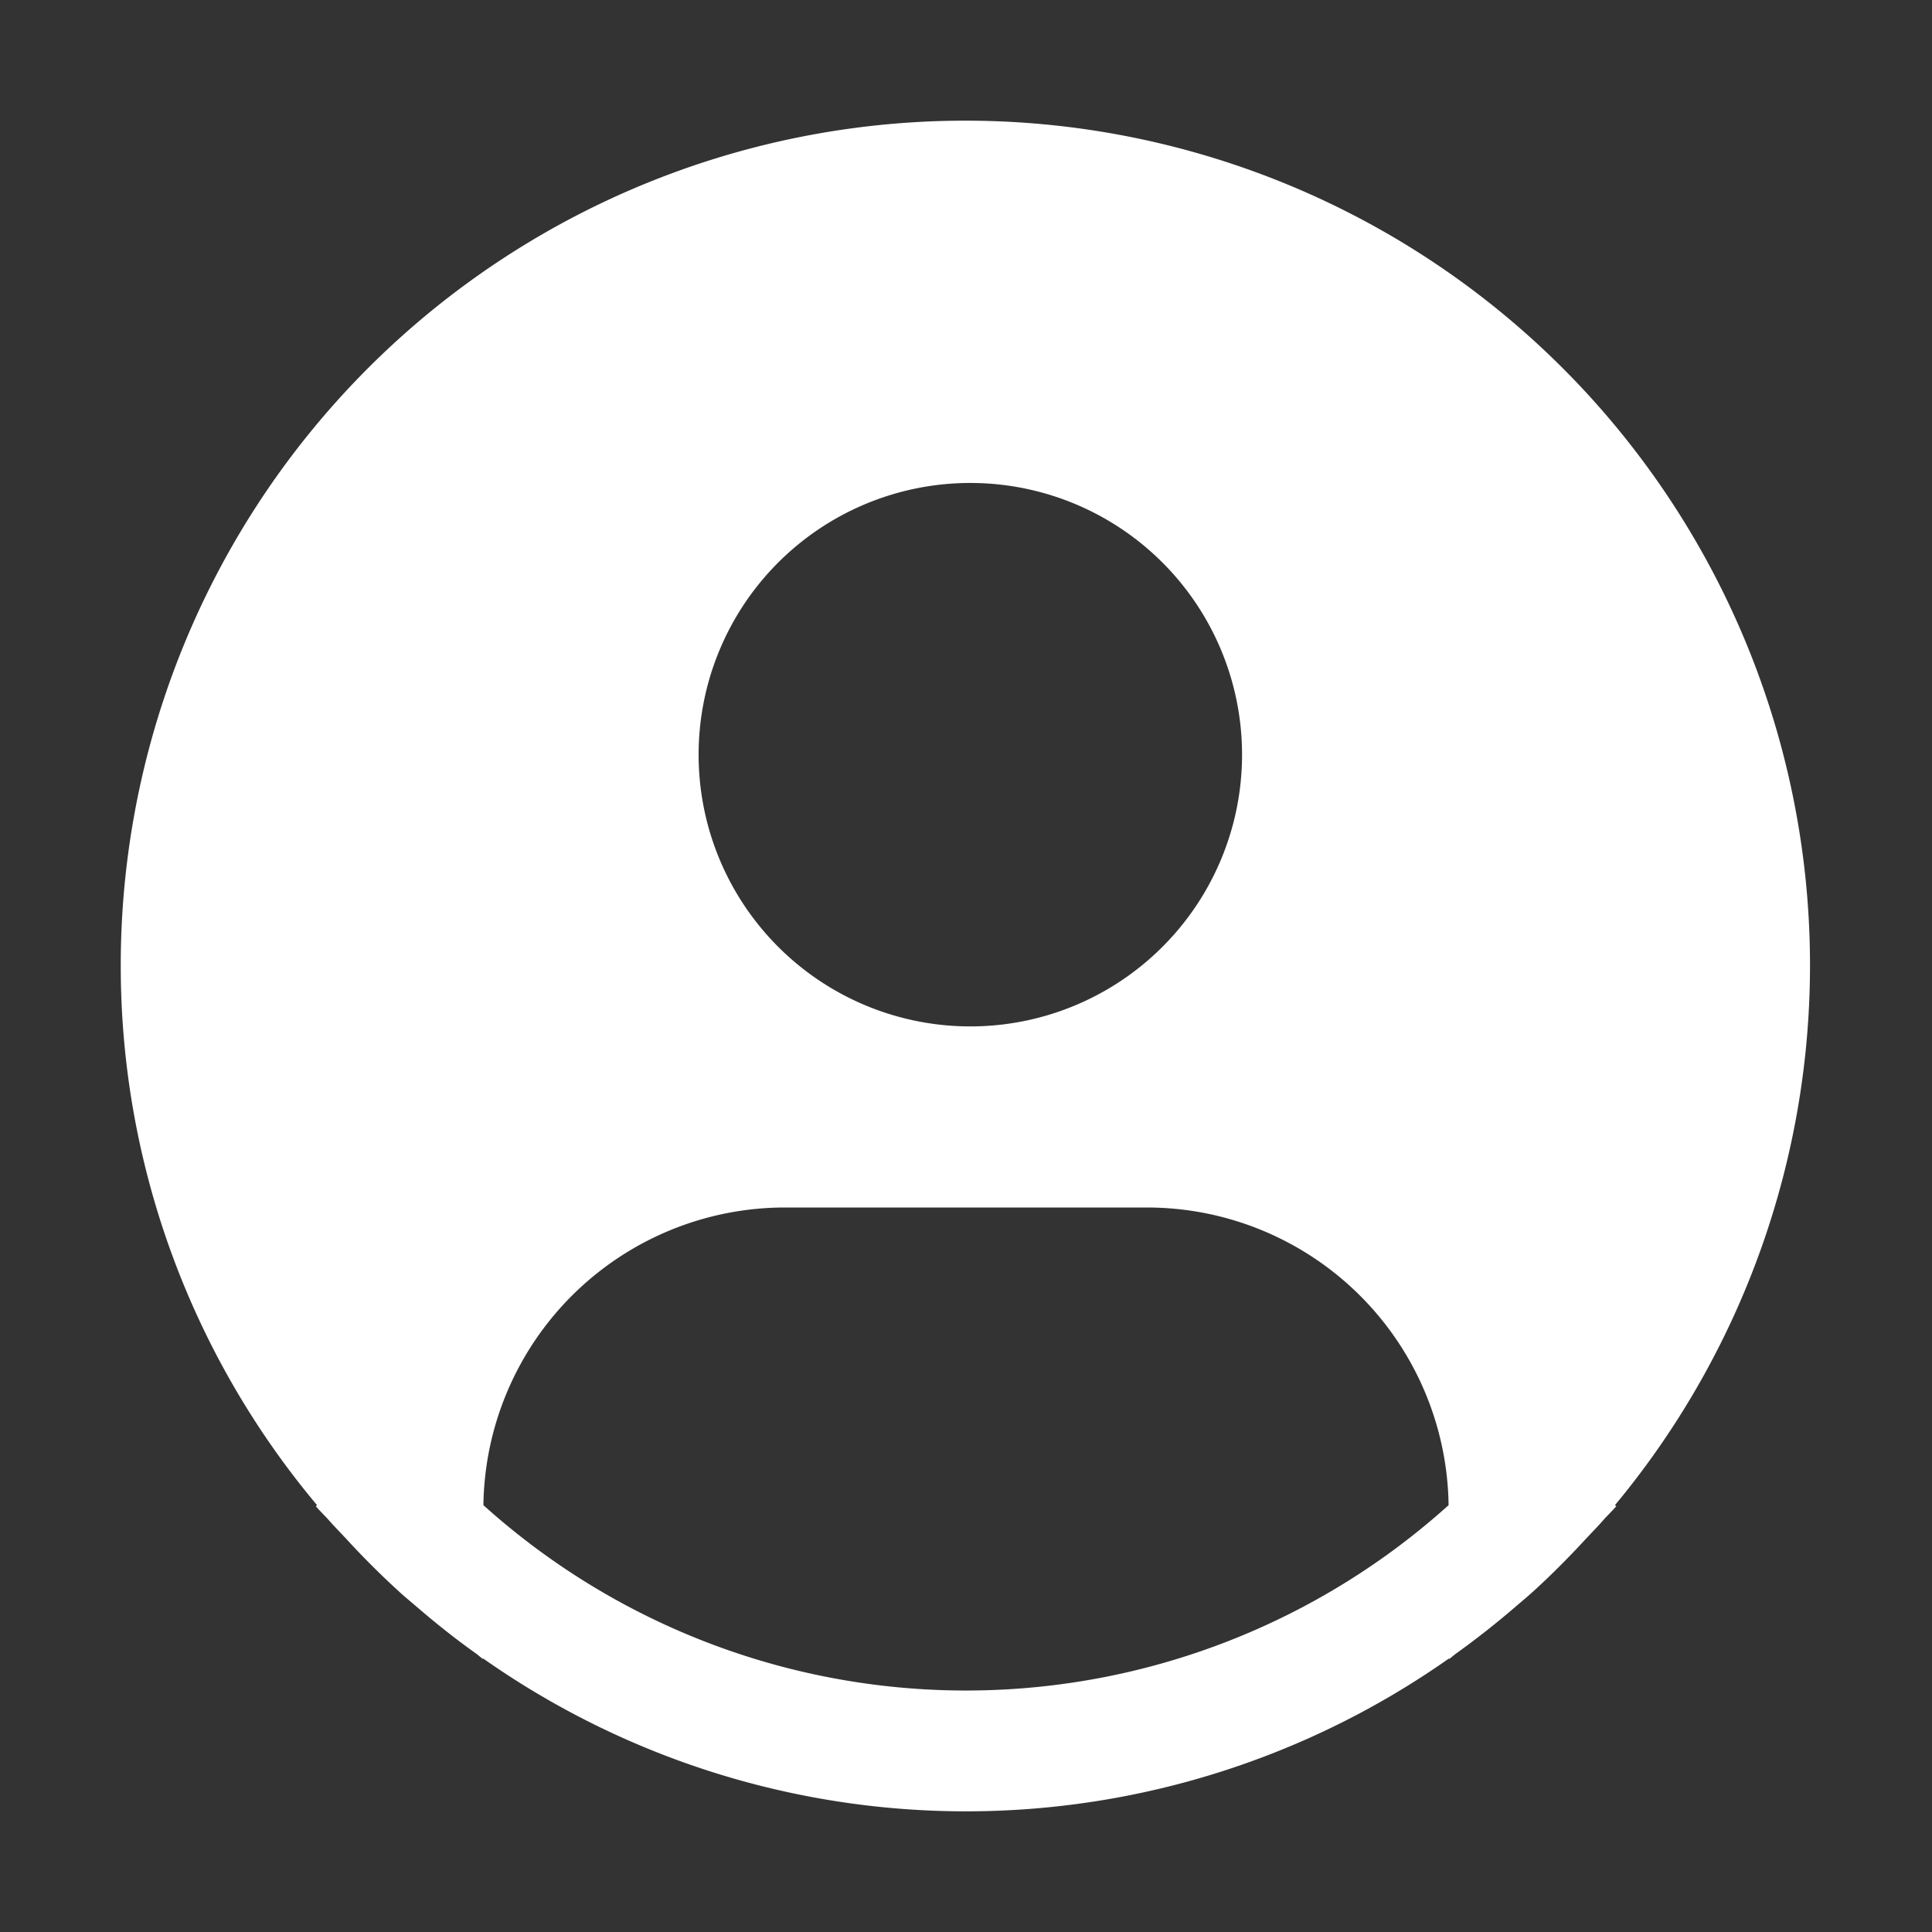
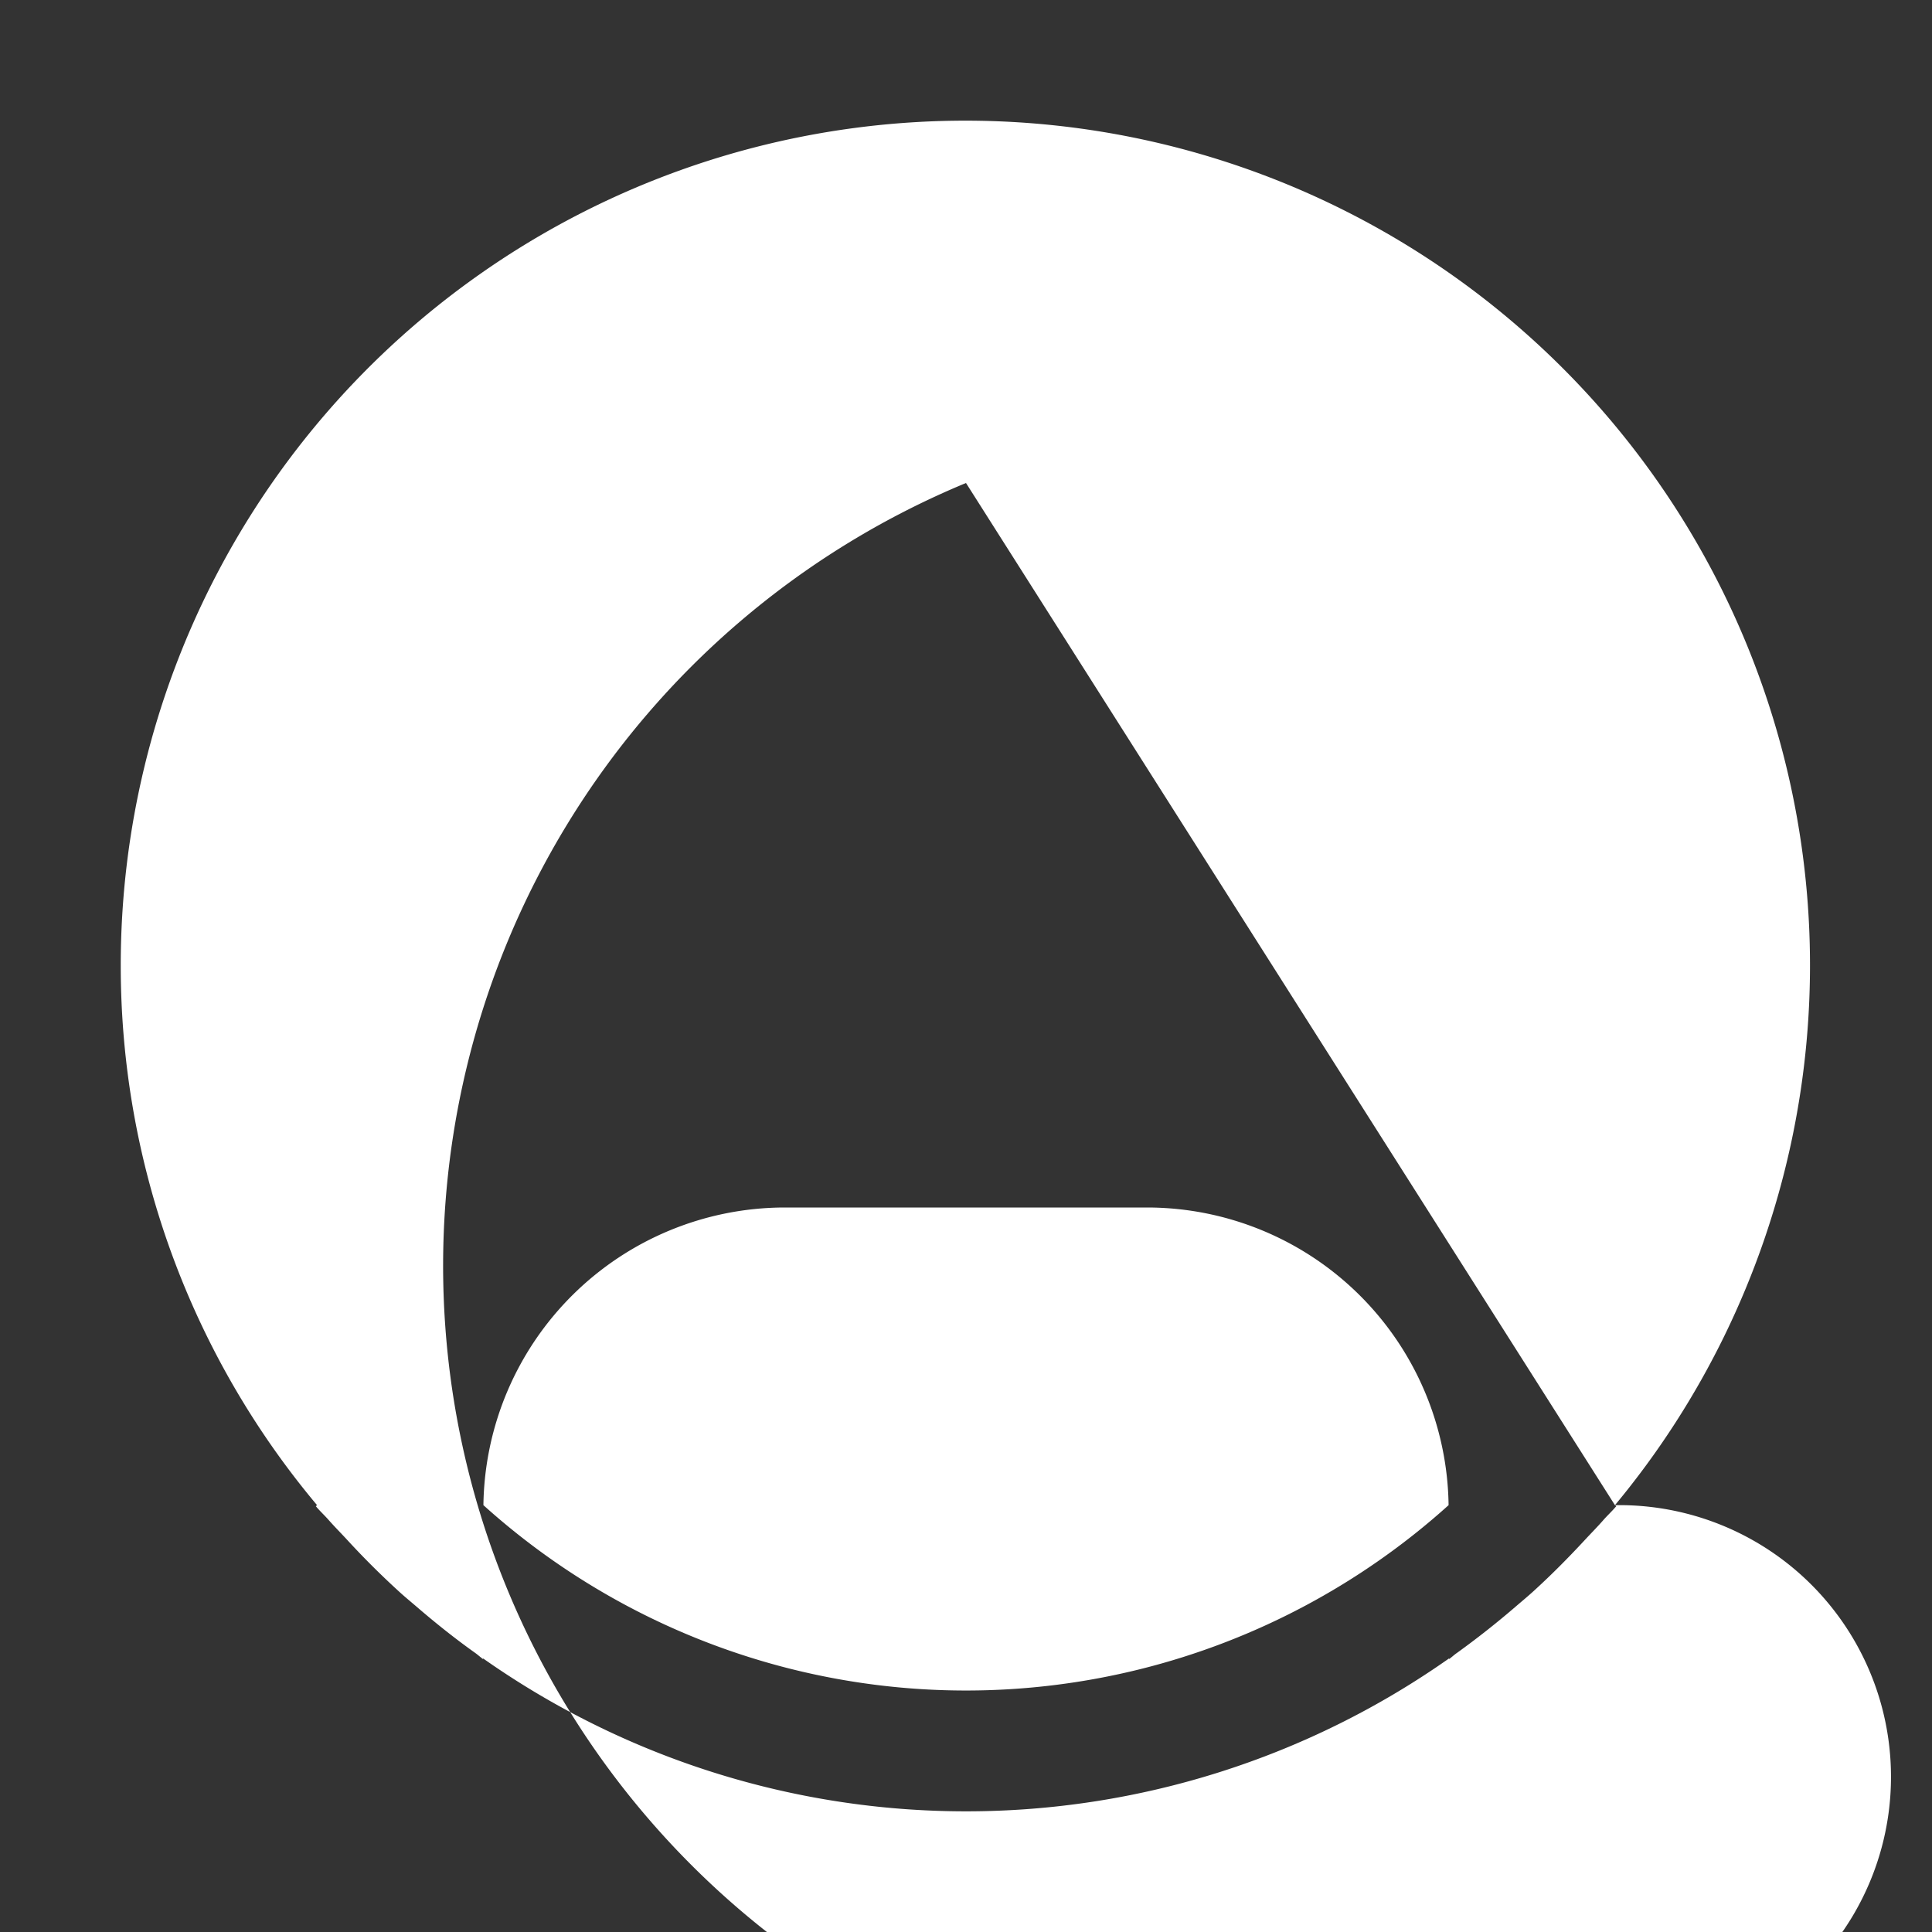
<svg xmlns="http://www.w3.org/2000/svg" width="28" height="28" fill="none">
  <rect width="100%" height="100%" fill="#333333" stroke="none" />
-   <path d="M23.405 21.814A12.241 12.241 0 1 0 1.75 14c0 2.858 1.008 5.624 2.845 7.814l-.018.015c.061.073.131.136.194.209.08.09.164.175.245.262a12 12 0 0 0 .762.761c.08.074.163.142.245.212.28.242.567.471.866.684.038.027.073.06.112.088v-.01a12.163 12.163 0 0 0 14 0v.01c.038-.027.072-.061.112-.088.297-.214.586-.442.866-.684.082-.07.165-.139.245-.212.264-.24.516-.495.761-.76.082-.088.166-.173.245-.263.063-.073.133-.136.195-.21l-.02-.014ZM14 7a3.938 3.938 0 1 1 0 7.875A3.938 3.938 0 0 1 14 7ZM7.006 21.814a4.372 4.372 0 0 1 4.369-4.314h5.25a4.372 4.372 0 0 1 4.369 4.314 10.448 10.448 0 0 1-13.988 0Z" fill="#fff" />
+   <path d="M23.405 21.814A12.241 12.241 0 1 0 1.75 14c0 2.858 1.008 5.624 2.845 7.814l-.018.015c.061.073.131.136.194.209.08.09.164.175.245.262a12 12 0 0 0 .762.761c.08.074.163.142.245.212.28.242.567.471.866.684.038.027.073.06.112.088v-.01a12.163 12.163 0 0 0 14 0v.01c.038-.027.072-.061.112-.088.297-.214.586-.442.866-.684.082-.07.165-.139.245-.212.264-.24.516-.495.761-.76.082-.088.166-.173.245-.263.063-.073.133-.136.195-.21l-.02-.014Za3.938 3.938 0 1 1 0 7.875A3.938 3.938 0 0 1 14 7ZM7.006 21.814a4.372 4.372 0 0 1 4.369-4.314h5.25a4.372 4.372 0 0 1 4.369 4.314 10.448 10.448 0 0 1-13.988 0Z" fill="#fff" />
</svg>